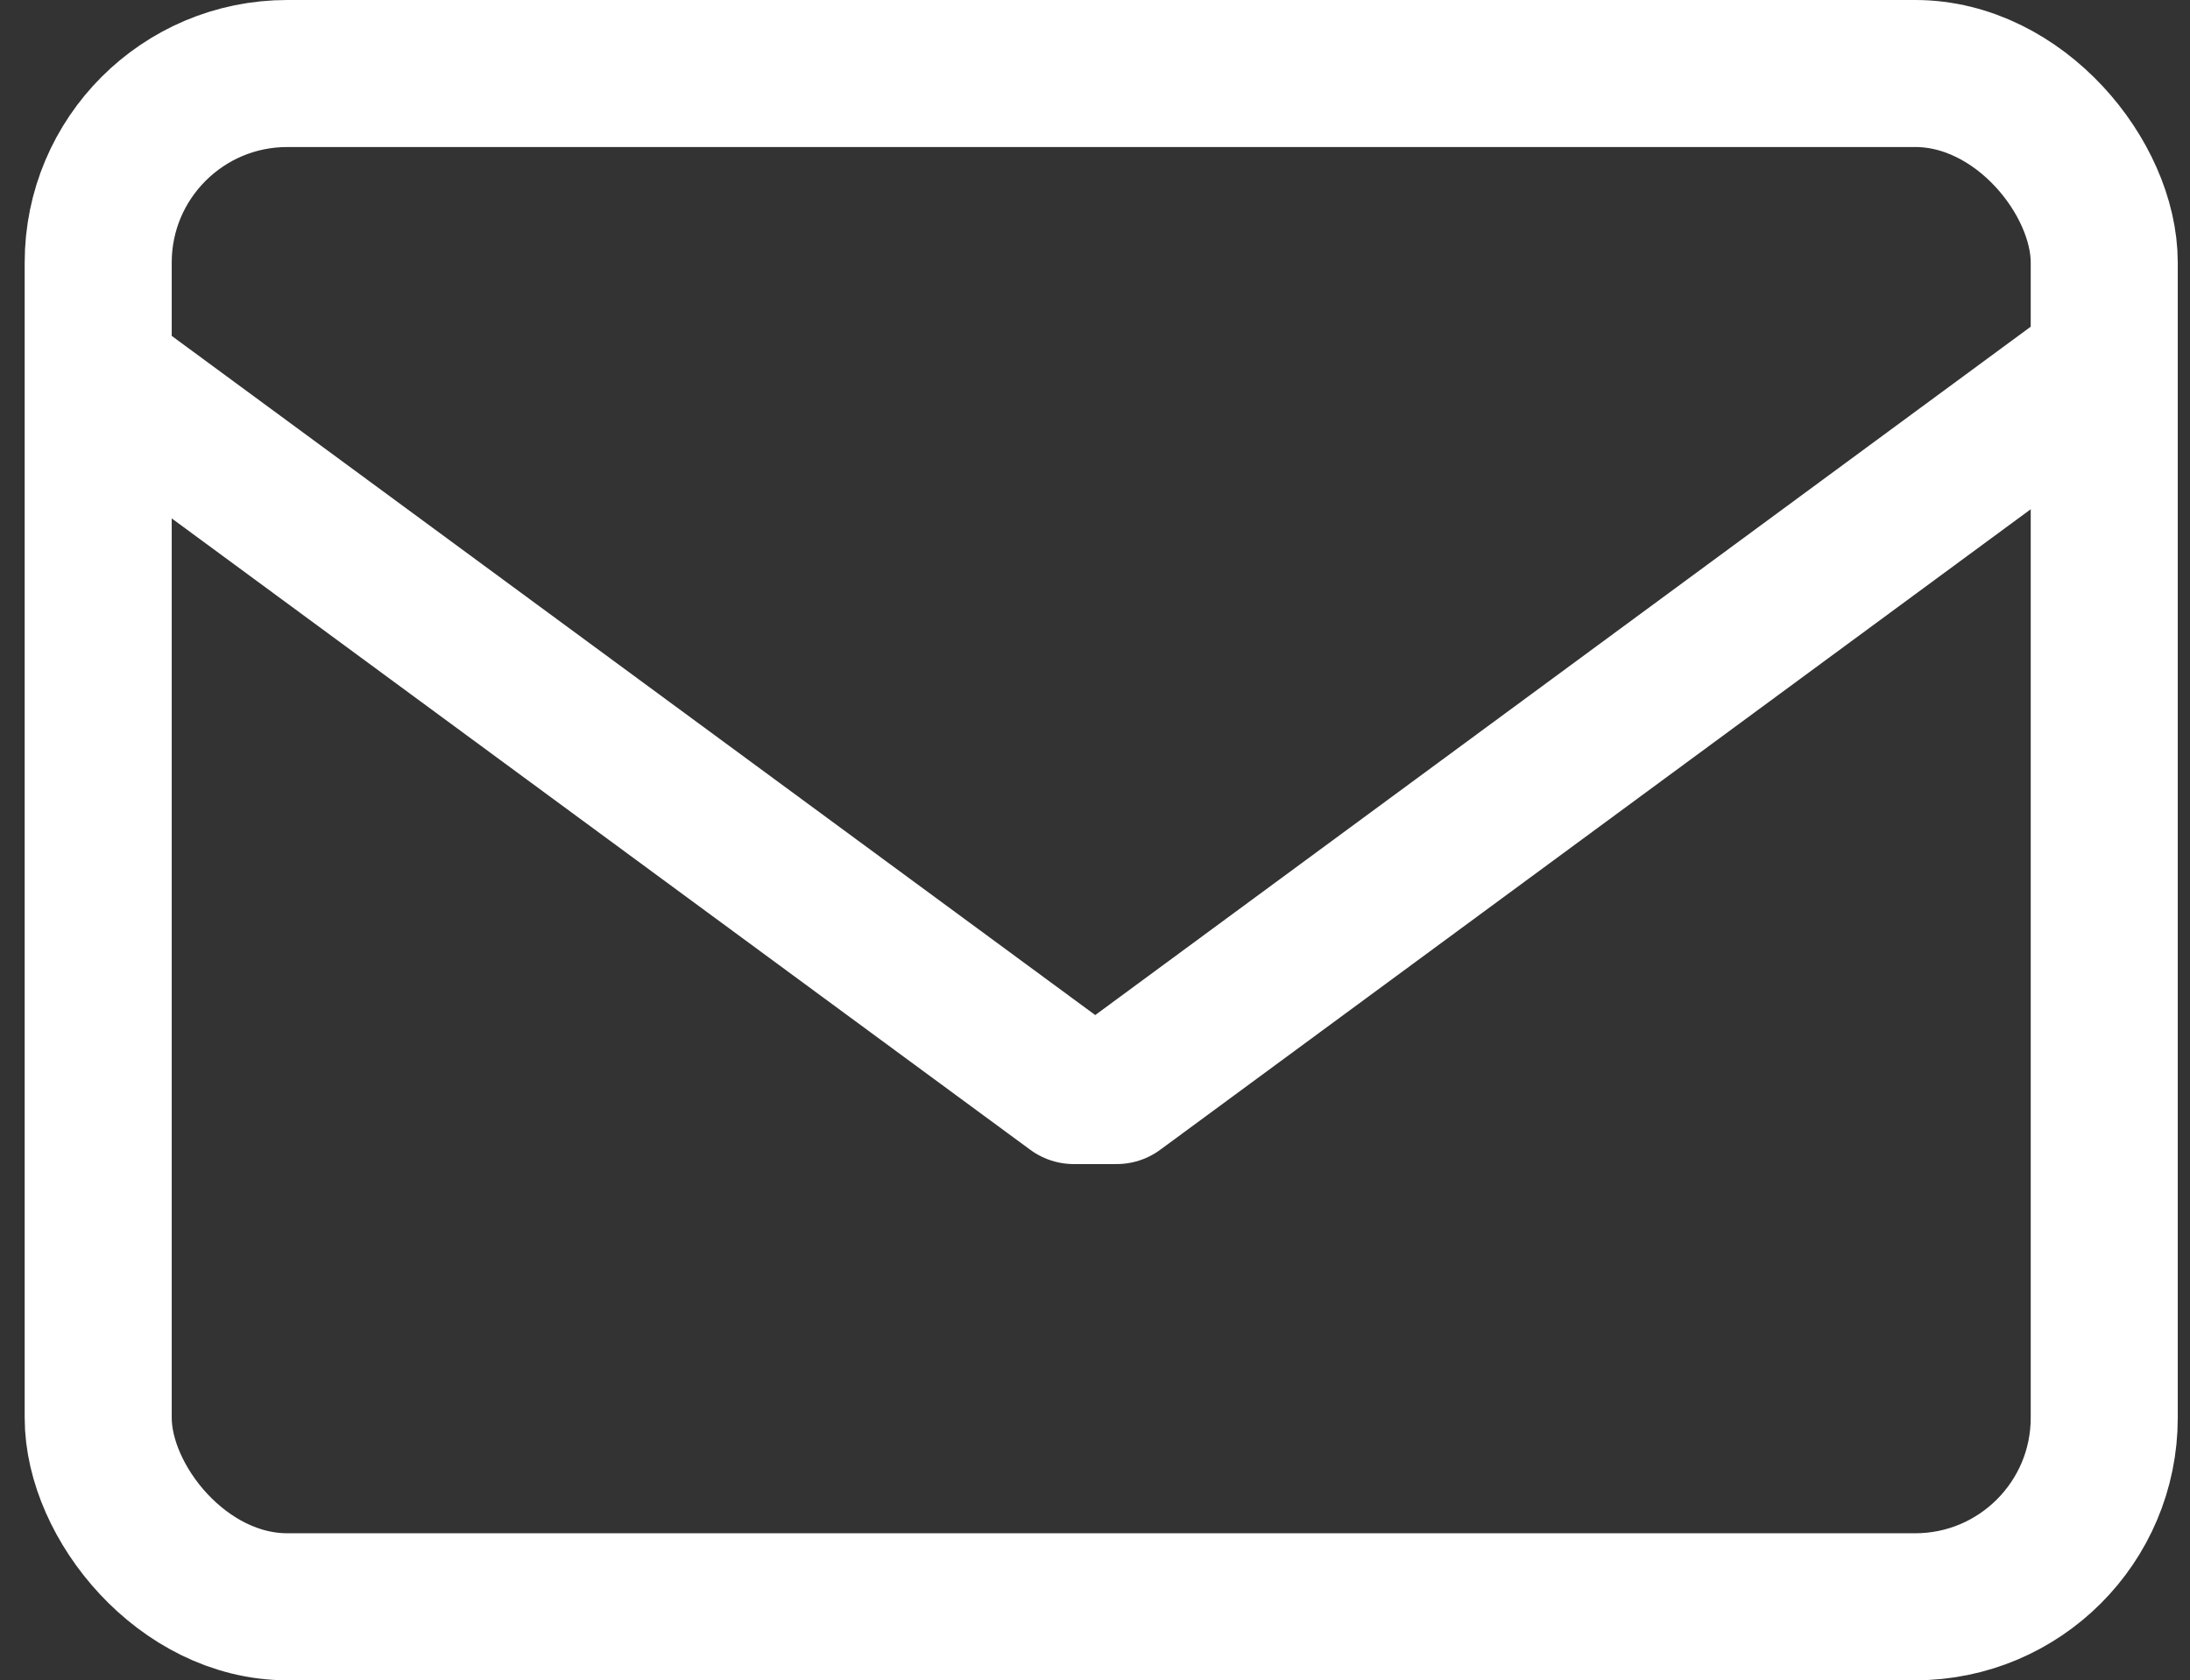
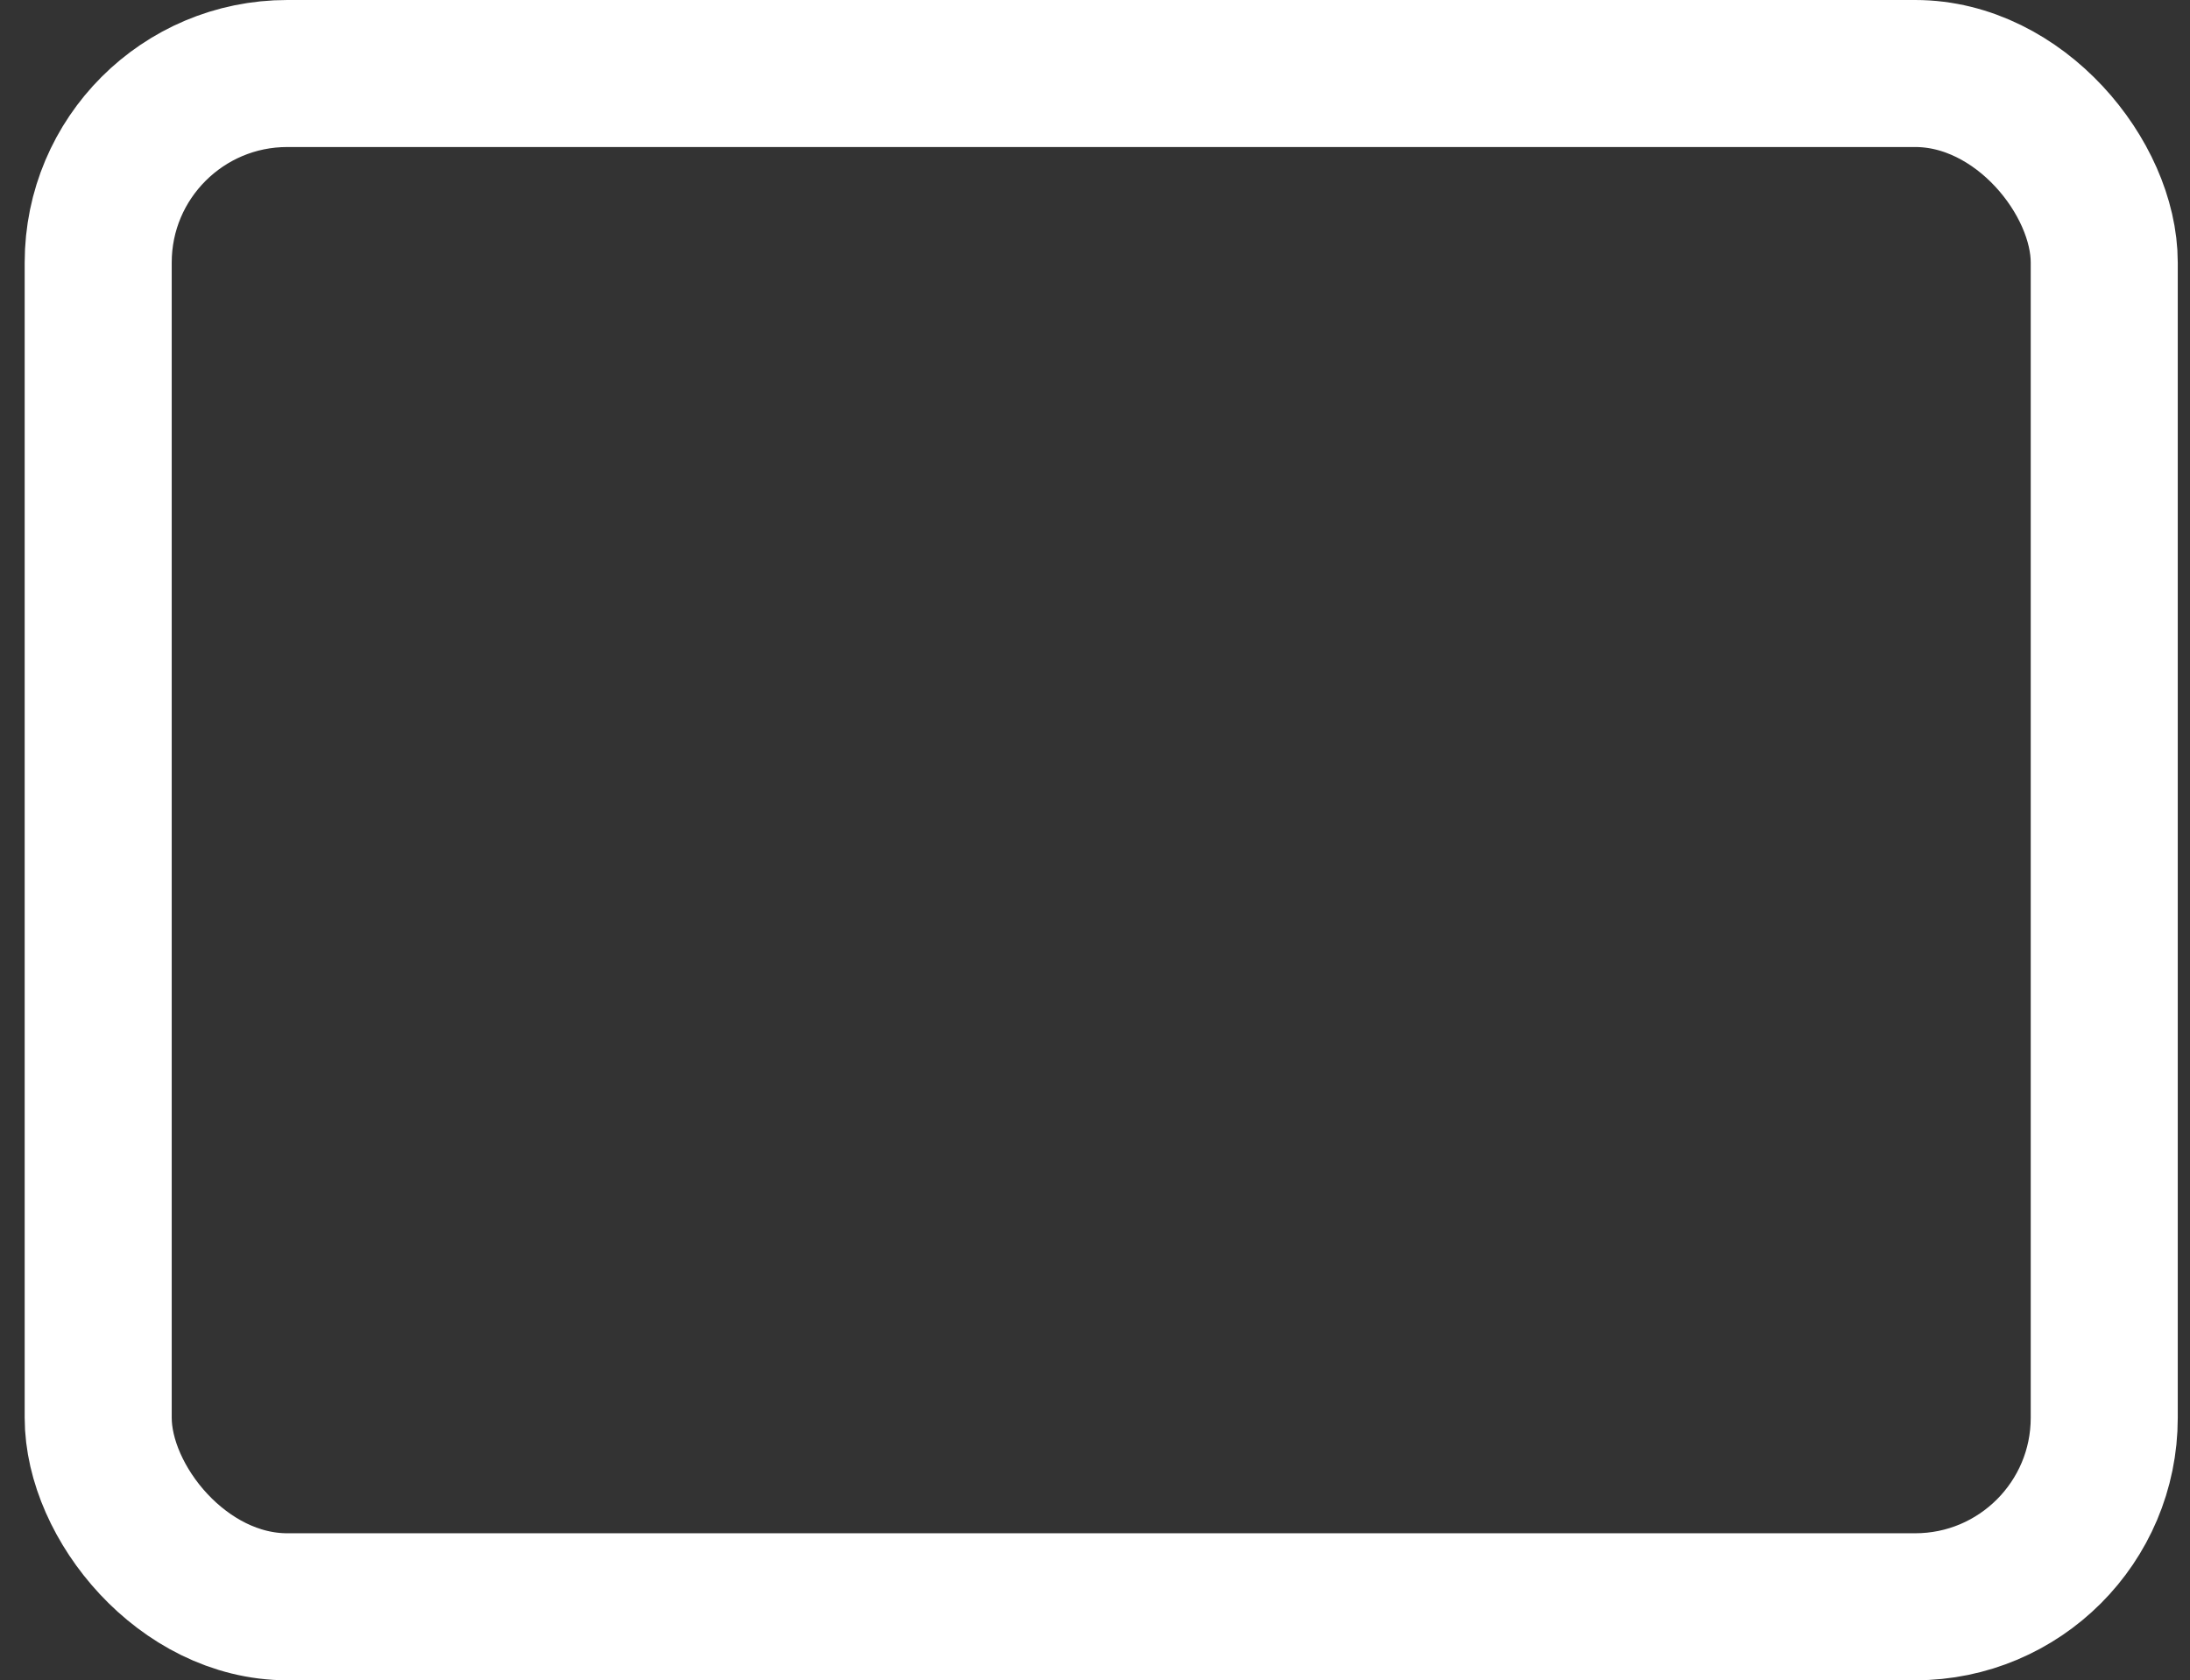
<svg xmlns="http://www.w3.org/2000/svg" width="41.703" height="32" viewBox="0 0 41.703 32">
  <rect x="0" y="0" width="41.703" height="32" fill="#333333" stroke="none" />
  <g id="グループ_2650" data-name="グループ 2650" transform="translate(0.206 0.253)">
    <g id="長方形_1744" data-name="長方形 1744" transform="translate(0.264 -0.253)" fill="none" stroke="#fff" stroke-width="2.8">
      <rect width="41" height="32" rx="5" stroke="none" />
      <rect x="1.4" y="1.4" width="38.2" height="29.2" rx="3.6" fill="none" />
    </g>
-     <path id="パス_995" data-name="パス 995" d="M-297.571-3719.428l18.491,13.6h.816l18.481-13.6" transform="translate(299.322 3726.344)" fill="none" stroke="#fff" stroke-linecap="round" stroke-linejoin="round" stroke-width="2.8" />
  </g>
</svg>